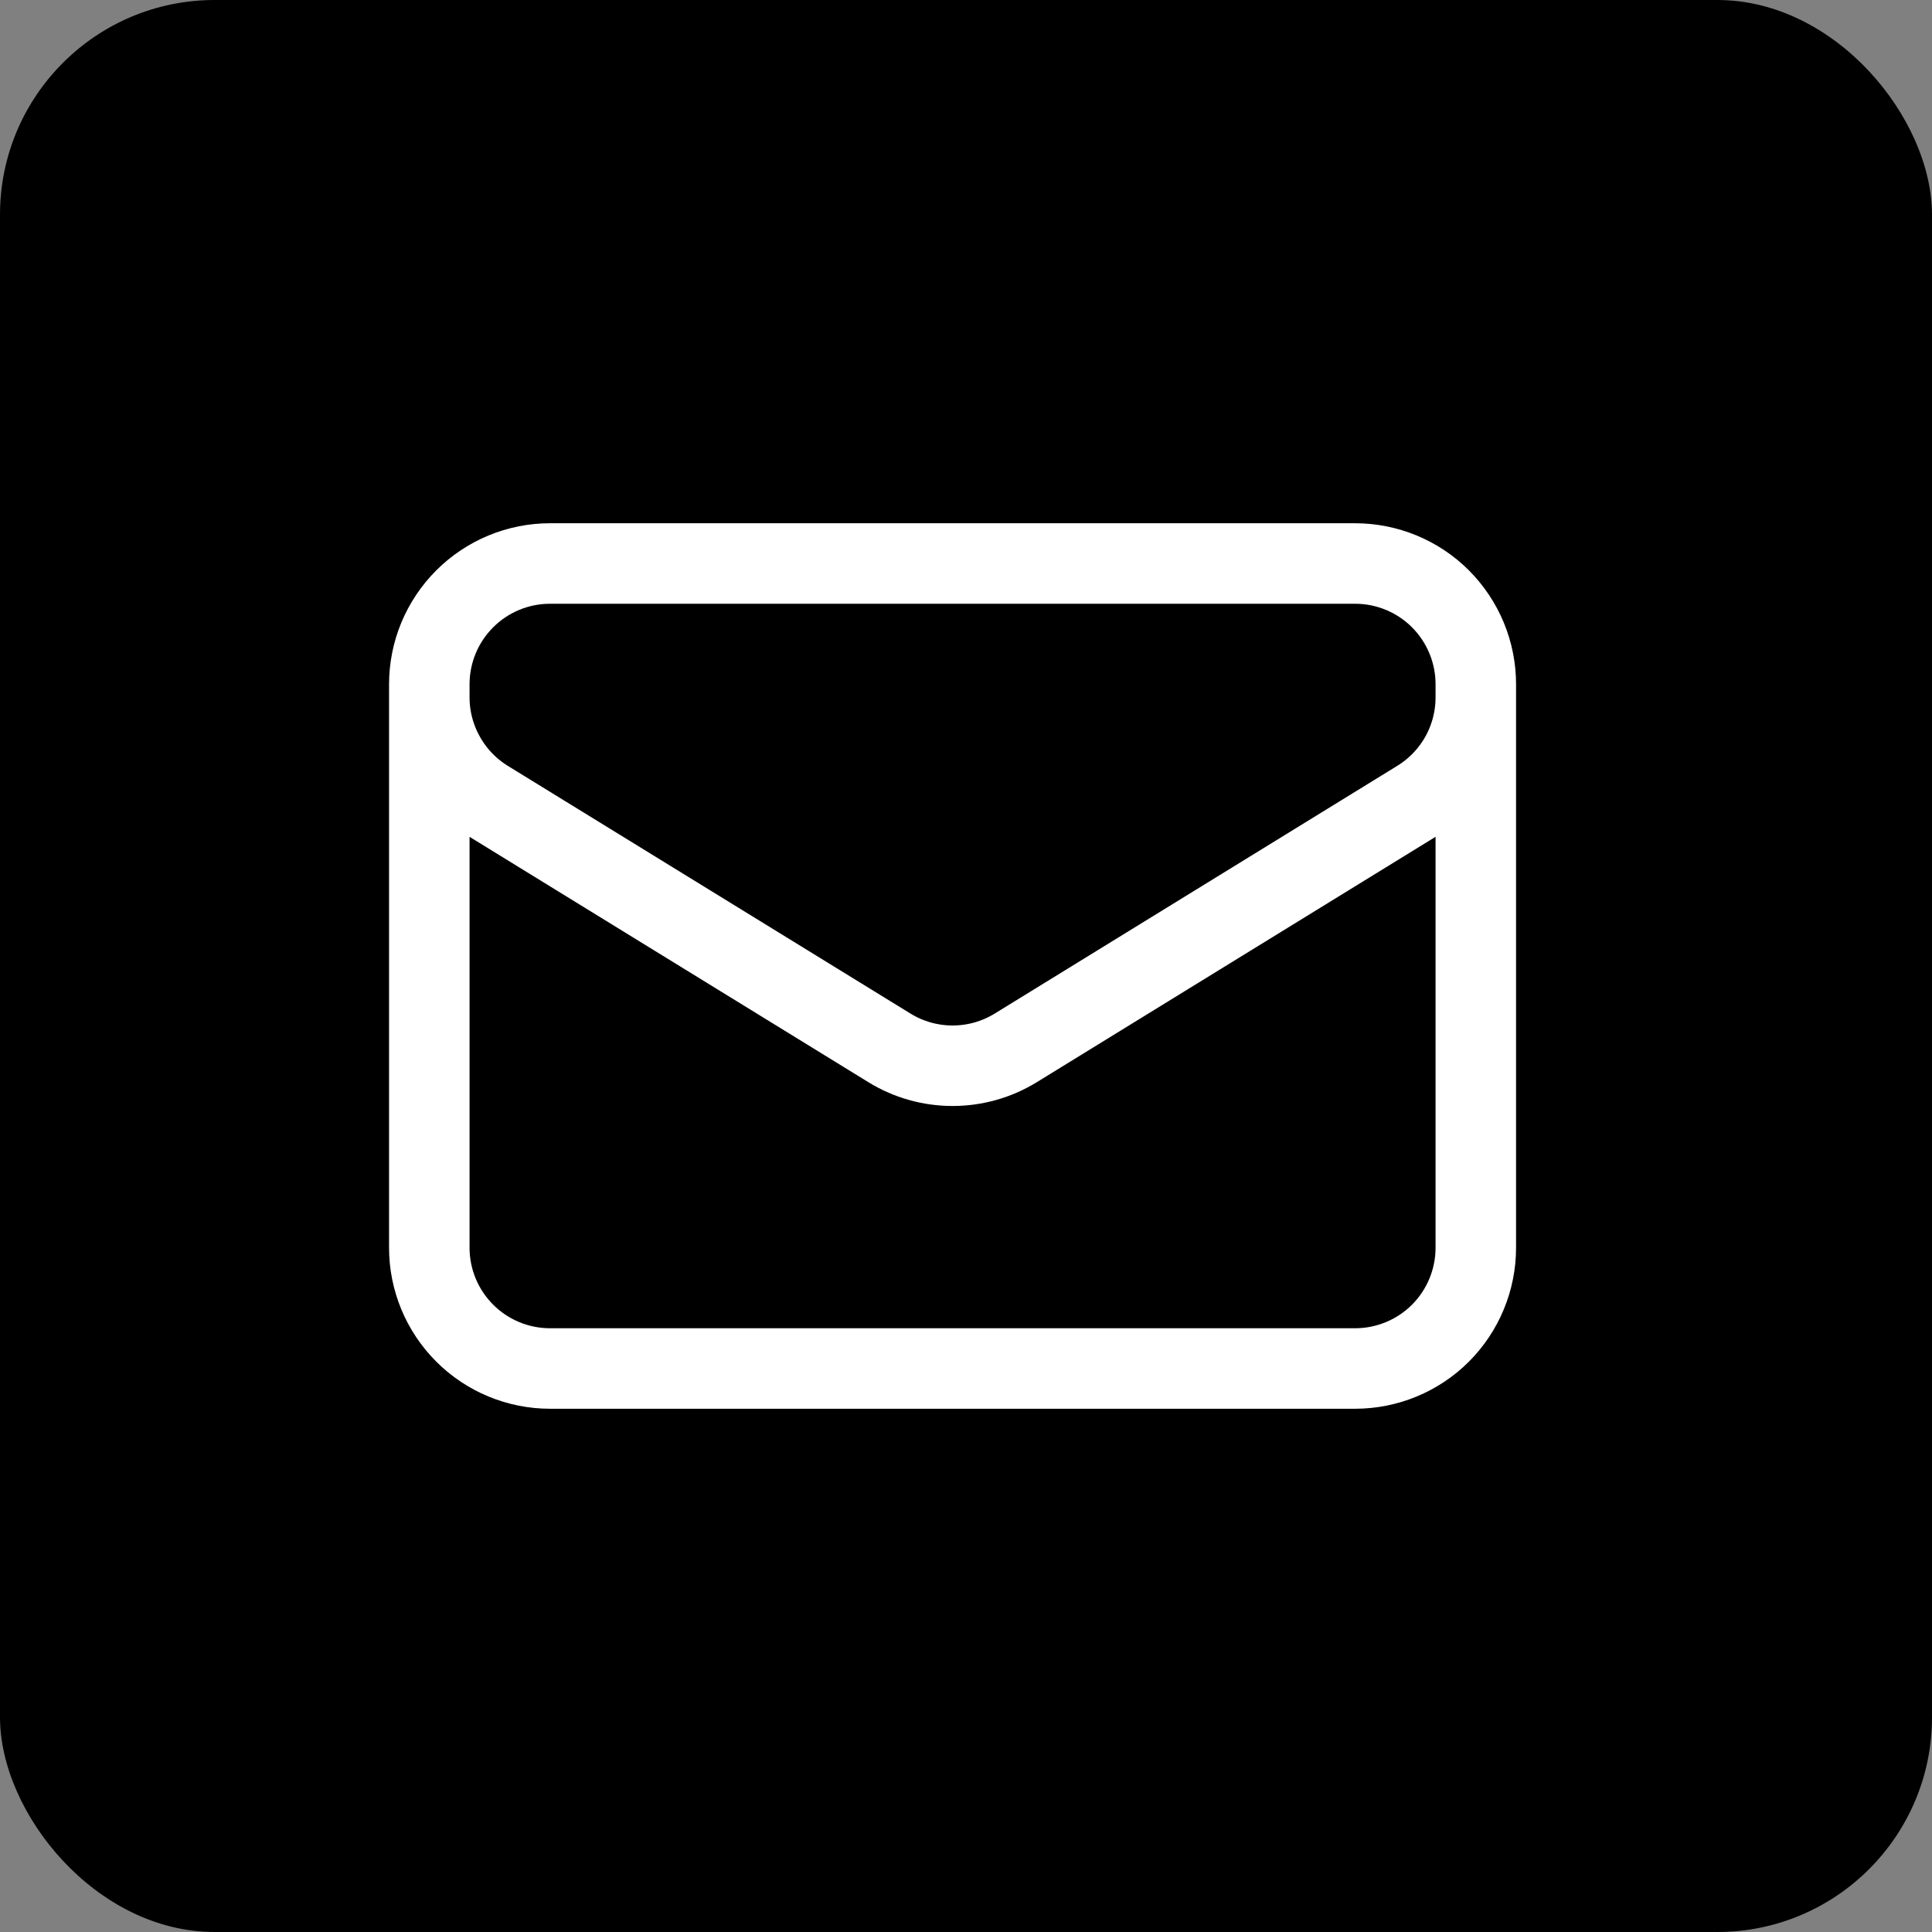
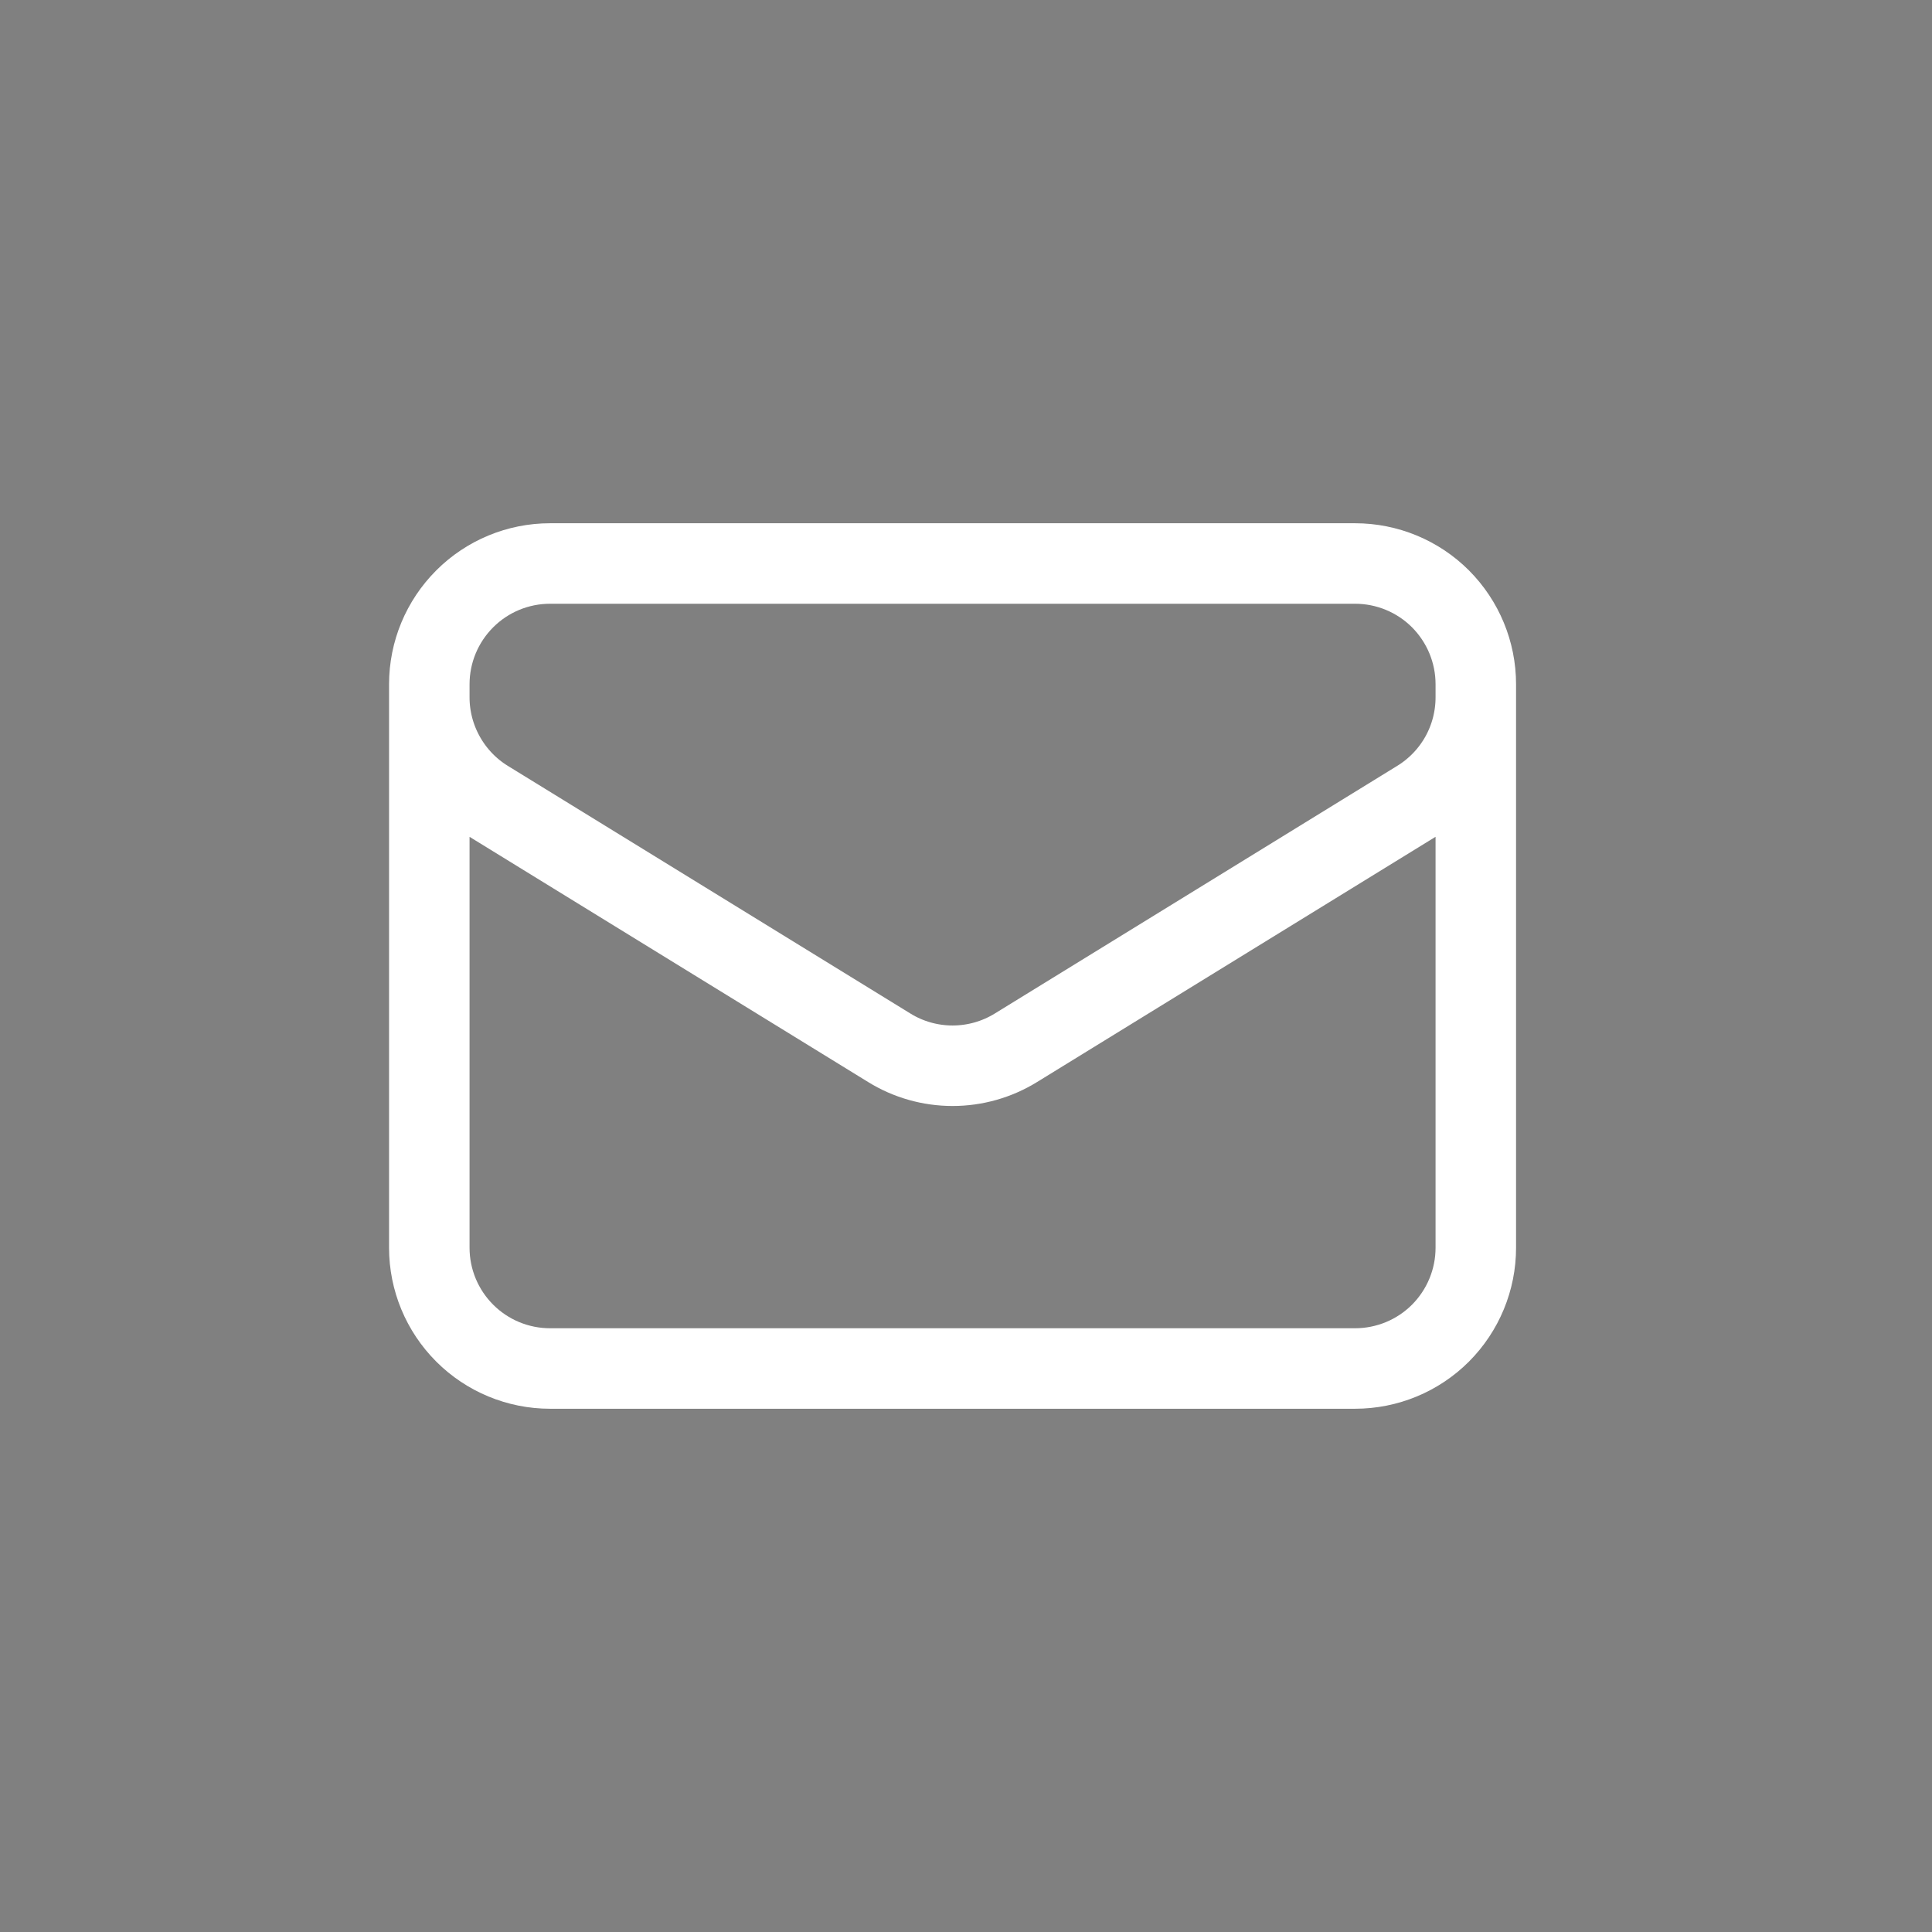
<svg xmlns="http://www.w3.org/2000/svg" fill="none" height="24" viewBox="0 0 24 24" width="24">
  <rect x="0" y="0" width="24" height="24" fill="#808080" stroke="none" />
-   <rect fill="black" height="24" rx="2.667" width="24" />
  <path d="M18.333 8.5V15.5C18.333 15.898 18.175 16.279 17.894 16.561C17.613 16.842 17.231 17 16.833 17H6.833C6.435 17 6.054 16.842 5.773 16.561C5.491 16.279 5.333 15.898 5.333 15.5V8.5M18.333 8.5C18.333 8.102 18.175 7.721 17.894 7.439C17.613 7.158 17.231 7 16.833 7H6.833C6.435 7 6.054 7.158 5.773 7.439C5.491 7.721 5.333 8.102 5.333 8.5M18.333 8.5V8.662C18.333 8.918 18.268 9.17 18.143 9.394C18.018 9.617 17.838 9.805 17.62 9.939L12.62 13.016C12.383 13.162 12.111 13.239 11.833 13.239C11.556 13.239 11.283 13.162 11.047 13.016L6.047 9.94C5.829 9.806 5.649 9.618 5.524 9.394C5.399 9.171 5.333 8.919 5.333 8.663V8.5" stroke="white" stroke-linecap="round" stroke-linejoin="round" />
</svg>